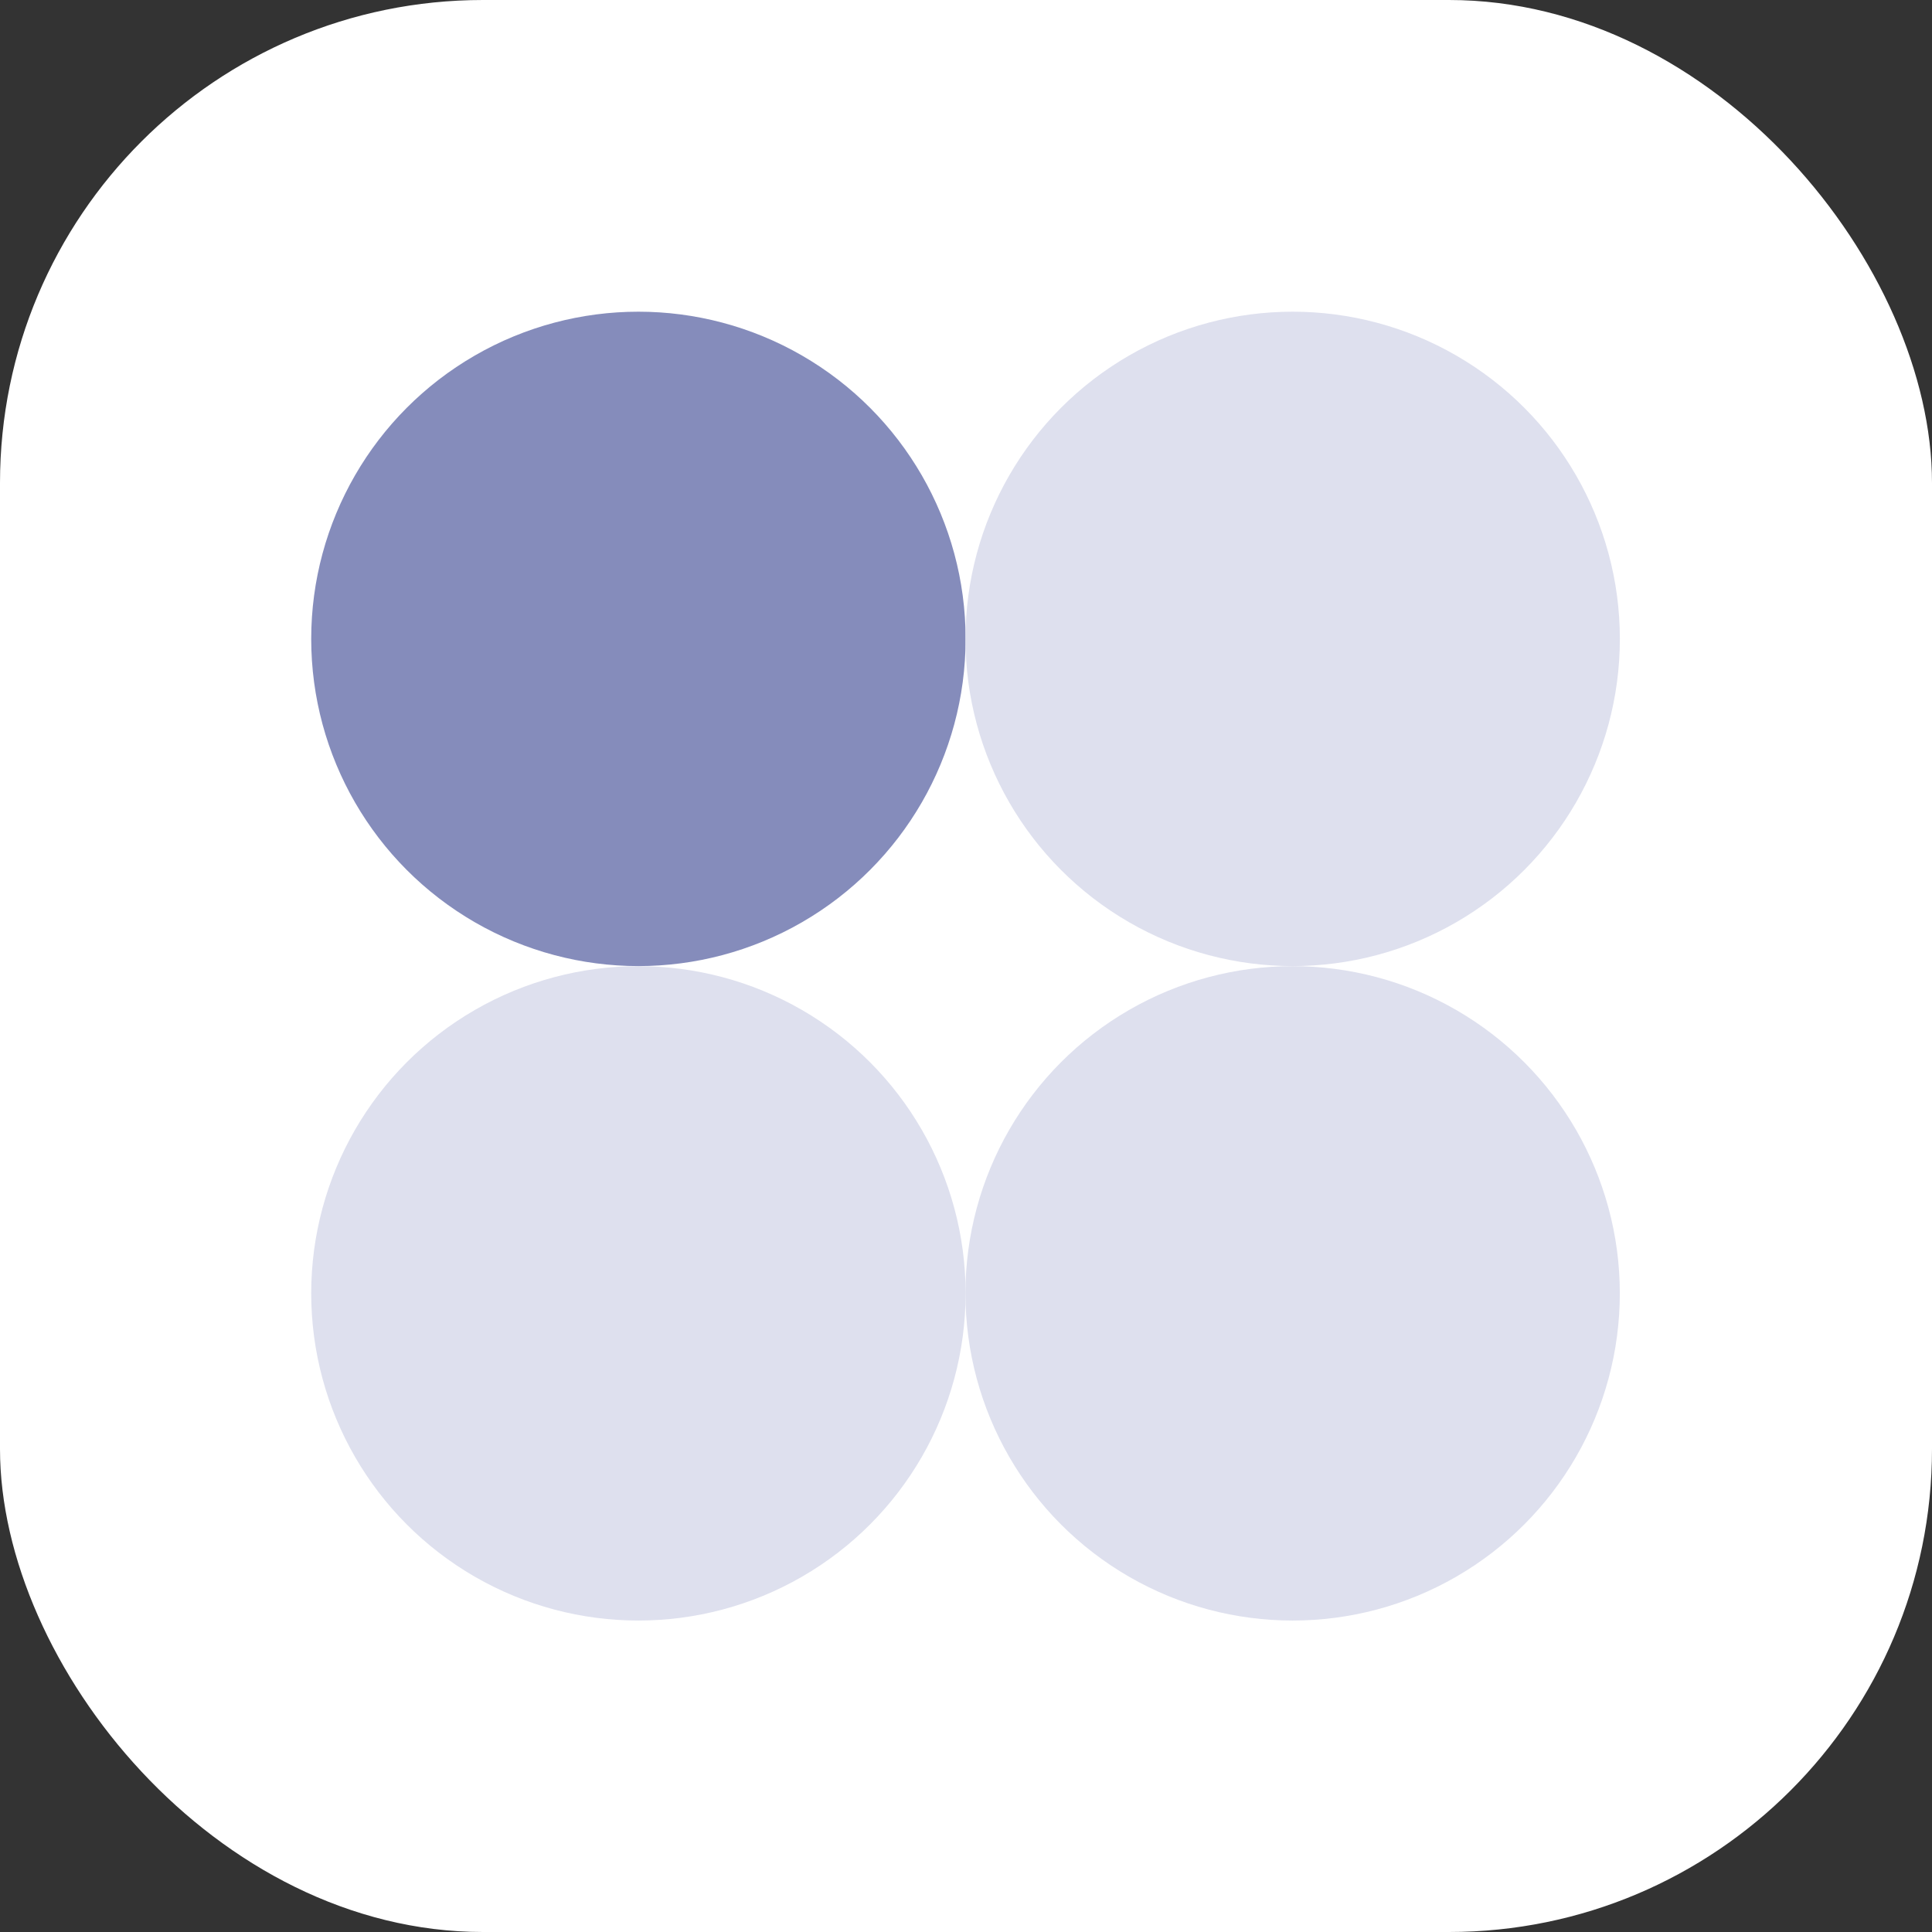
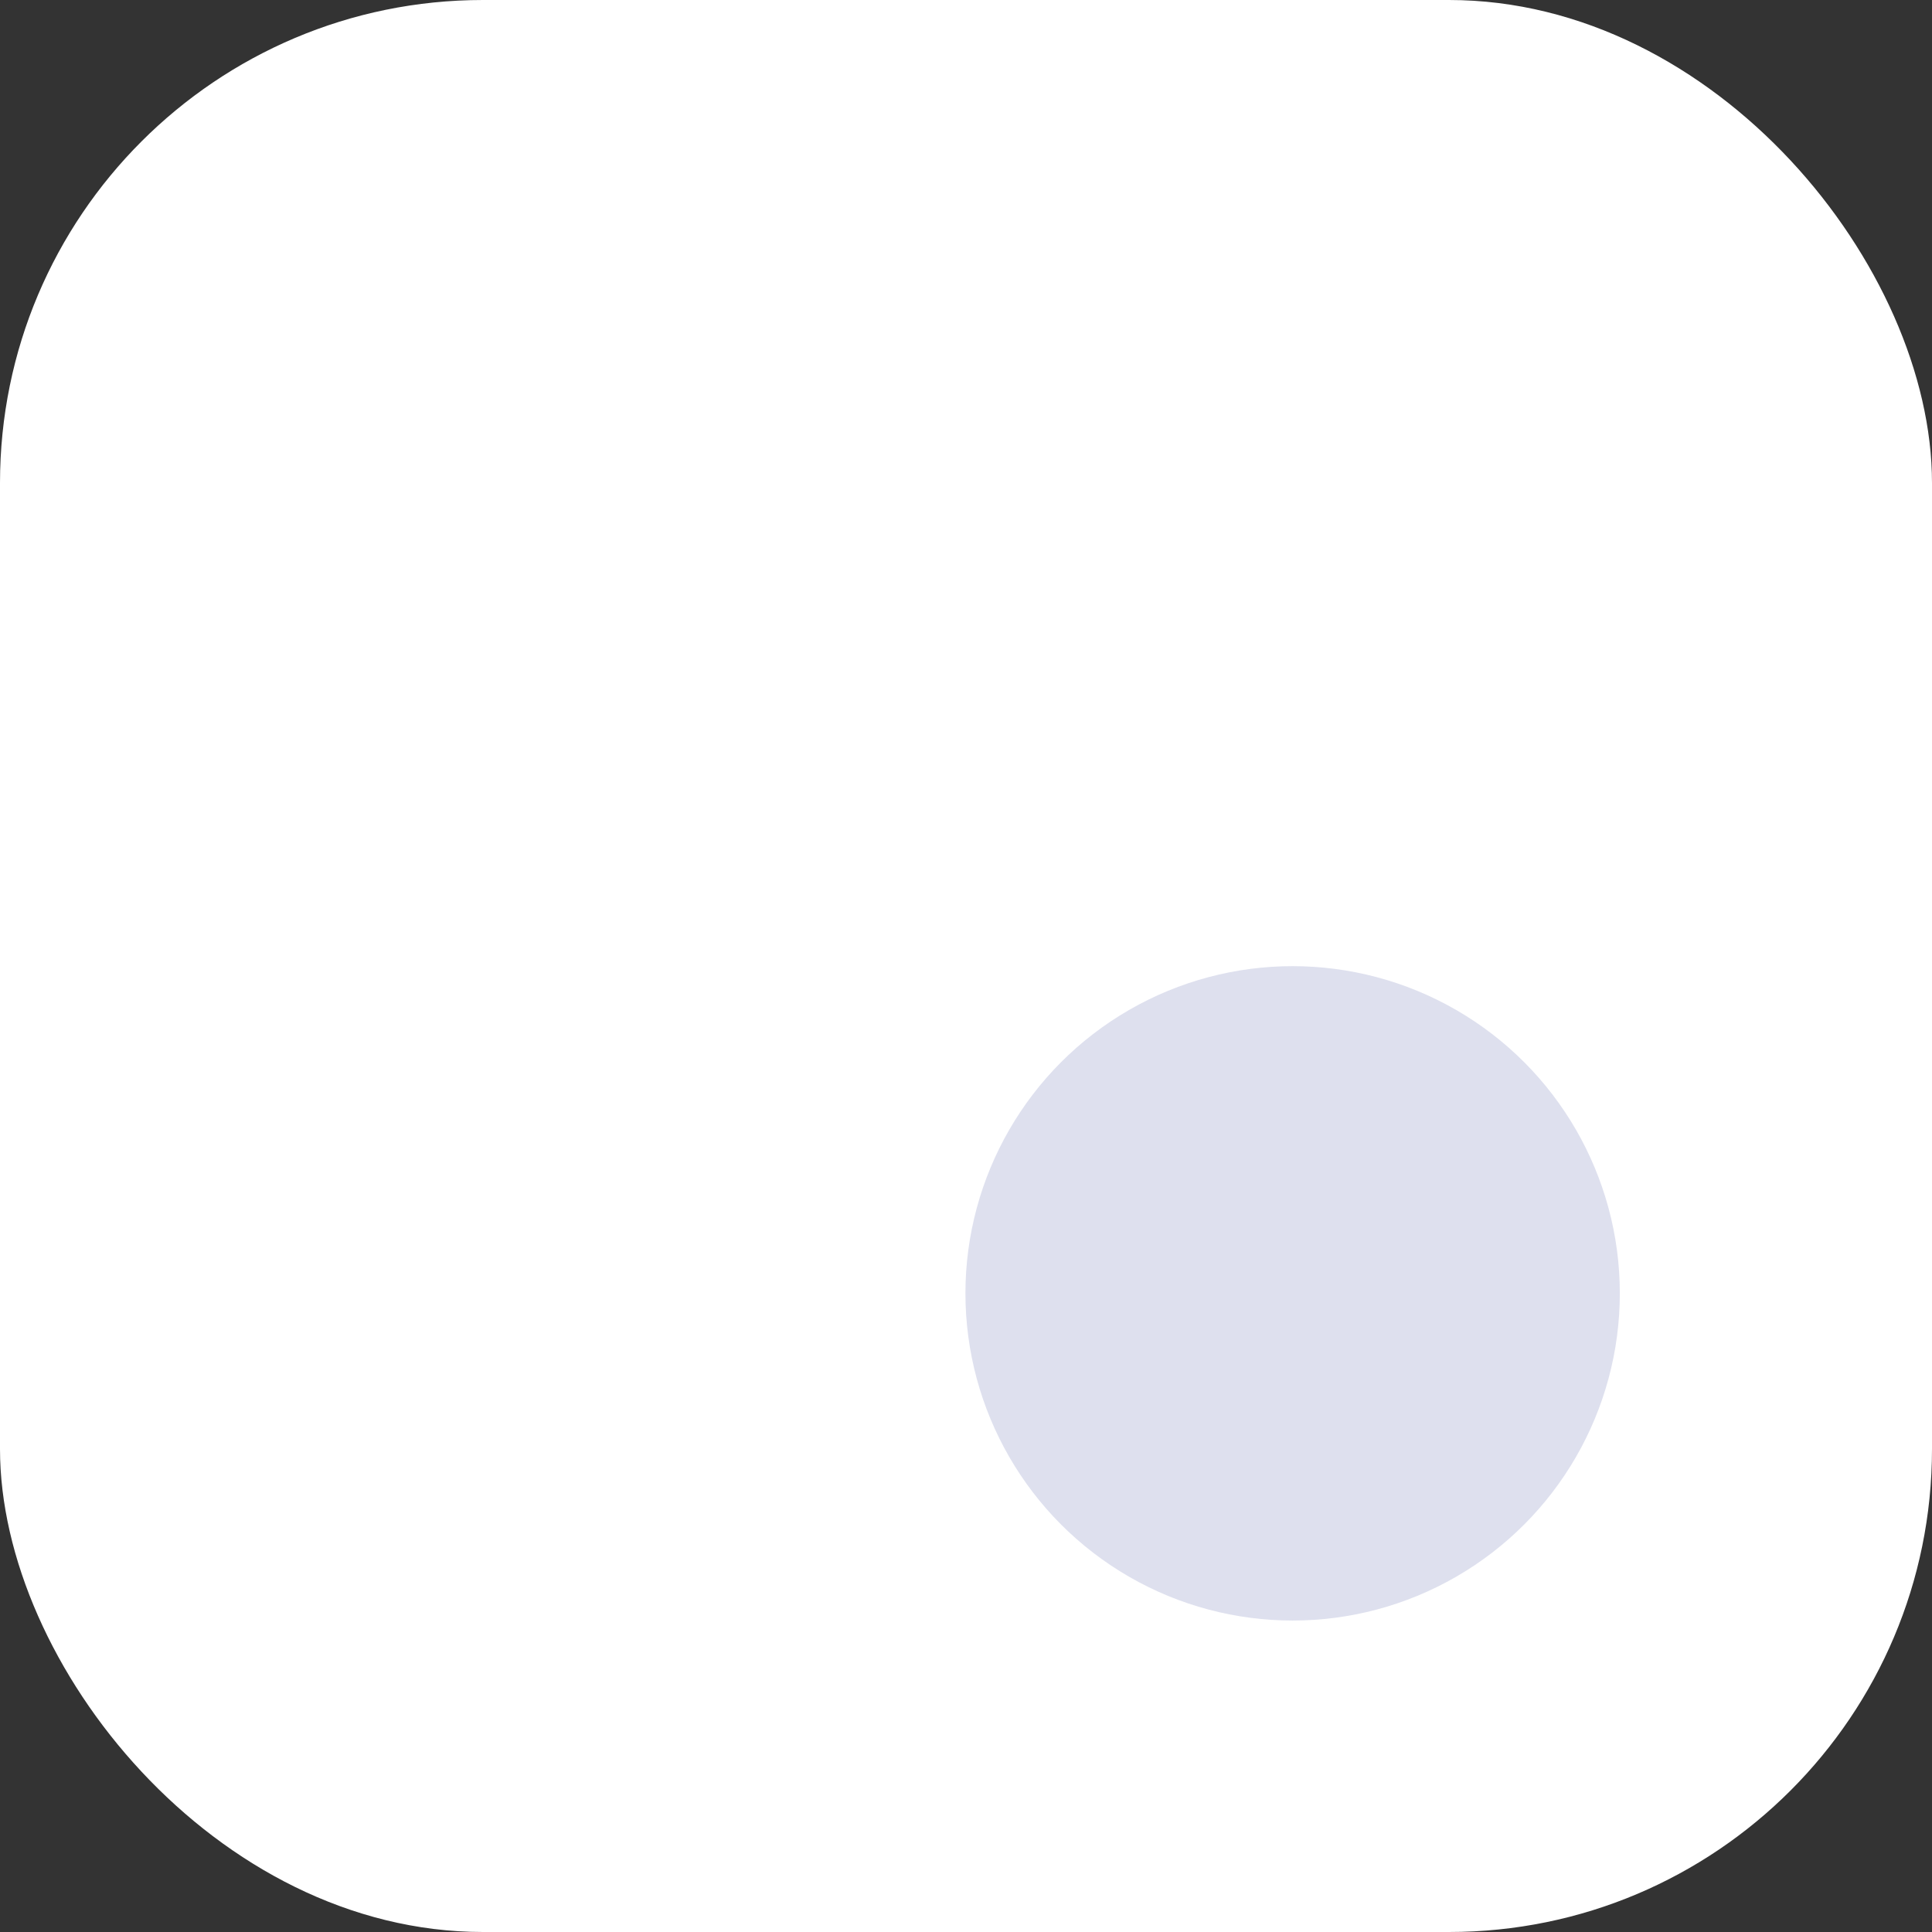
<svg xmlns="http://www.w3.org/2000/svg" width="48" height="48" viewBox="0 0 48 48" fill="none">
  <rect x="0" y="0" width="48" height="48" fill="#333333" stroke="none" />
  <rect width="48" height="48" rx="12" fill="white" />
-   <circle cx="15.861" cy="32.133" r="8.129" fill="#DEE0EE" />
-   <circle cx="15.861" cy="15.873" r="8.129" fill="#858CBB" />
  <circle cx="32.115" cy="32.133" r="8.129" fill="#DEE0EE" />
-   <circle cx="32.116" cy="15.873" r="8.129" fill="#DEE0EE" />
</svg>